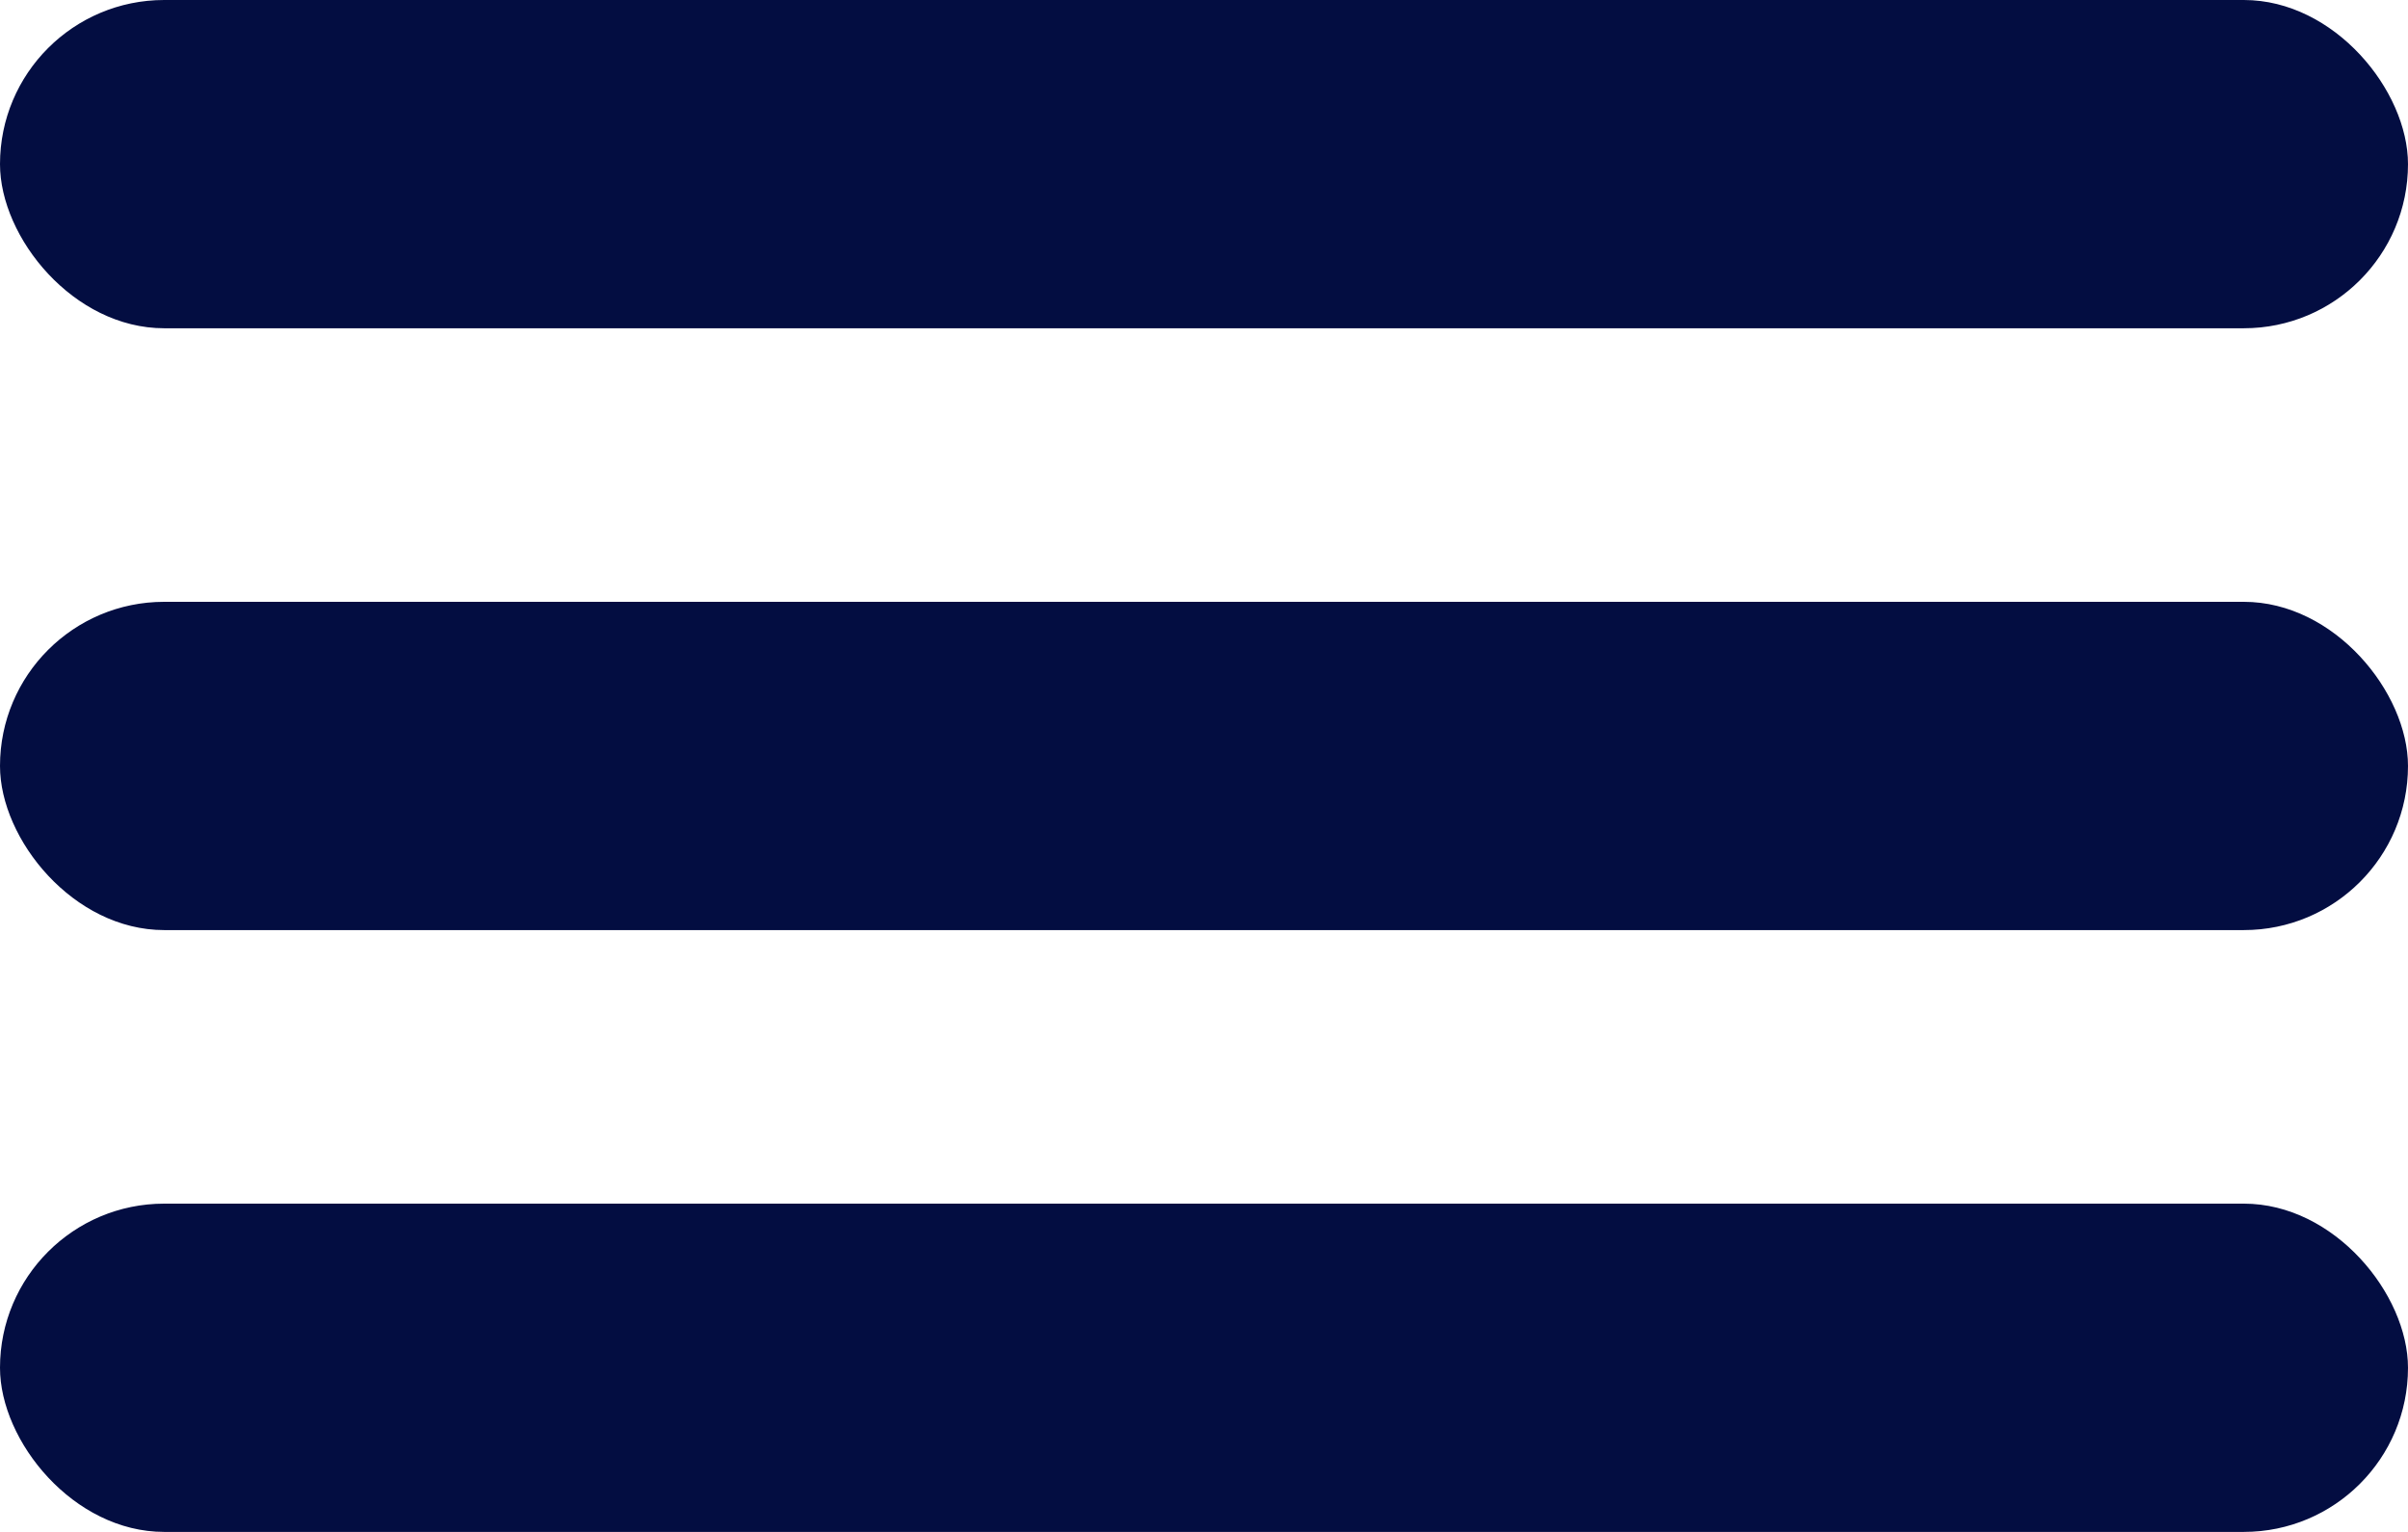
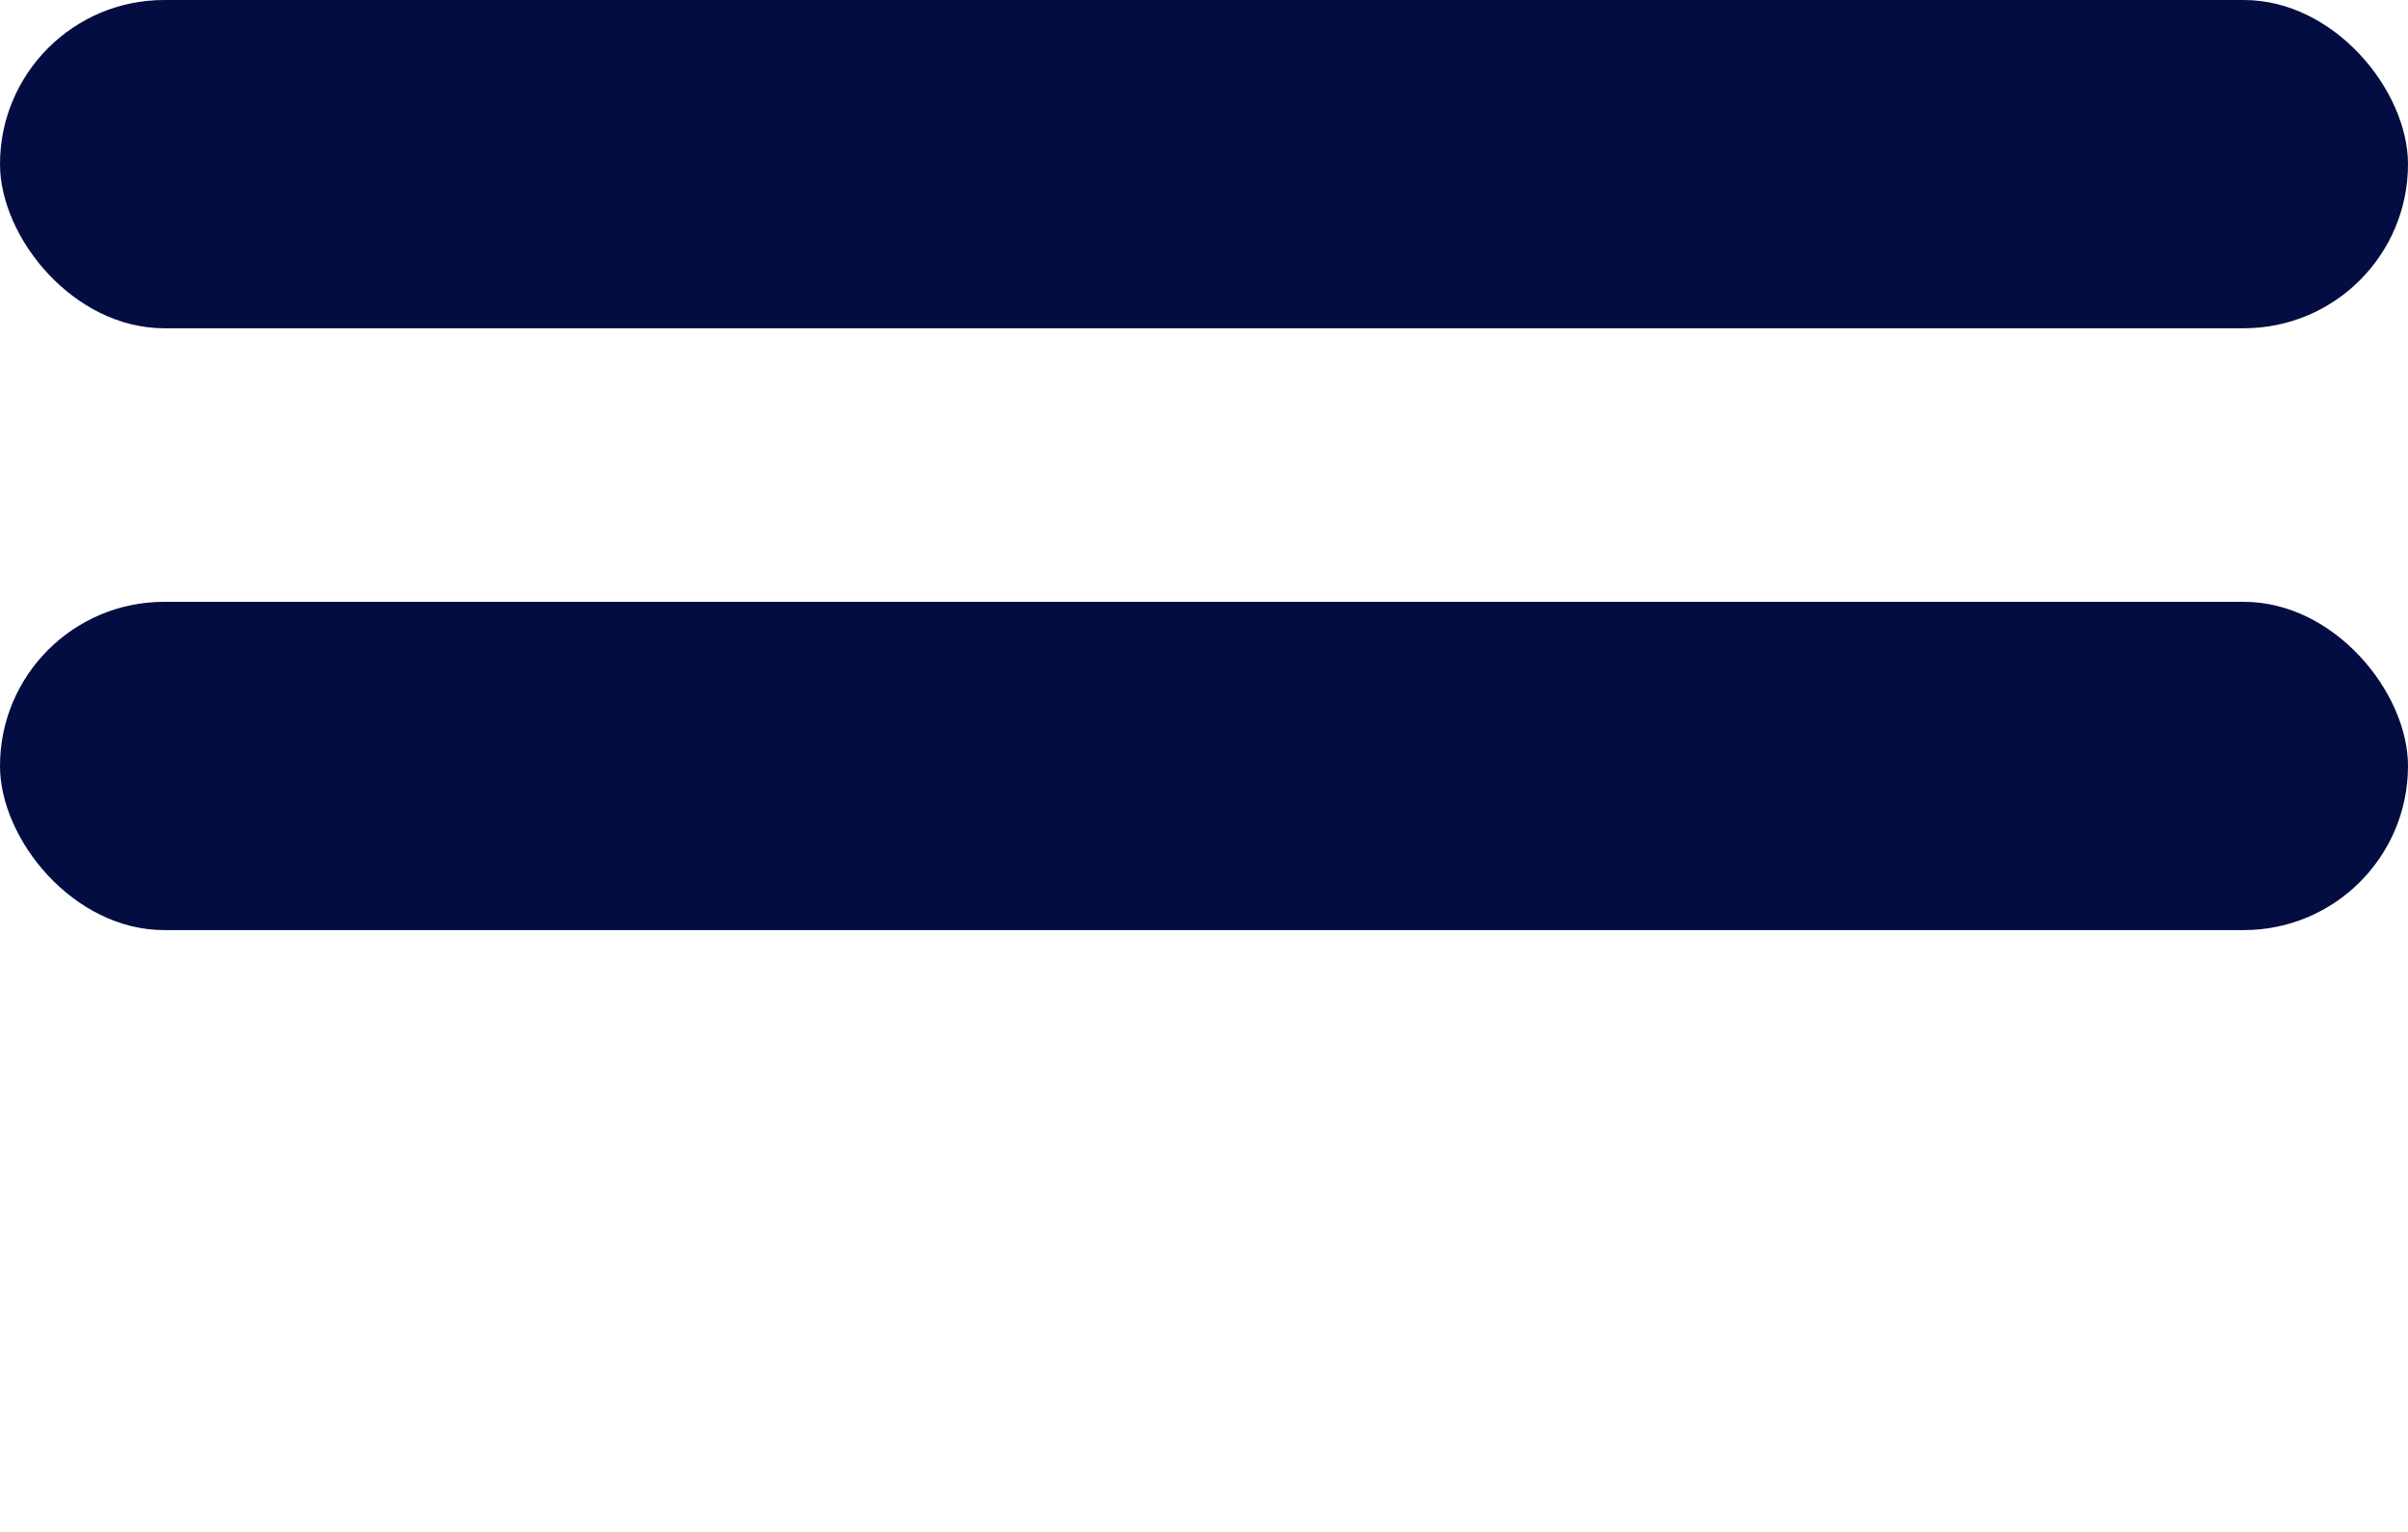
<svg xmlns="http://www.w3.org/2000/svg" width="44" height="28" viewBox="0 0 44 28" fill="none">
  <rect width="44" height="6" rx="3" fill="#030D41" />
  <rect y="11" width="44" height="6" rx="3" fill="#030D41" />
-   <rect y="22" width="44" height="6" rx="3" fill="#030D41" />
</svg>